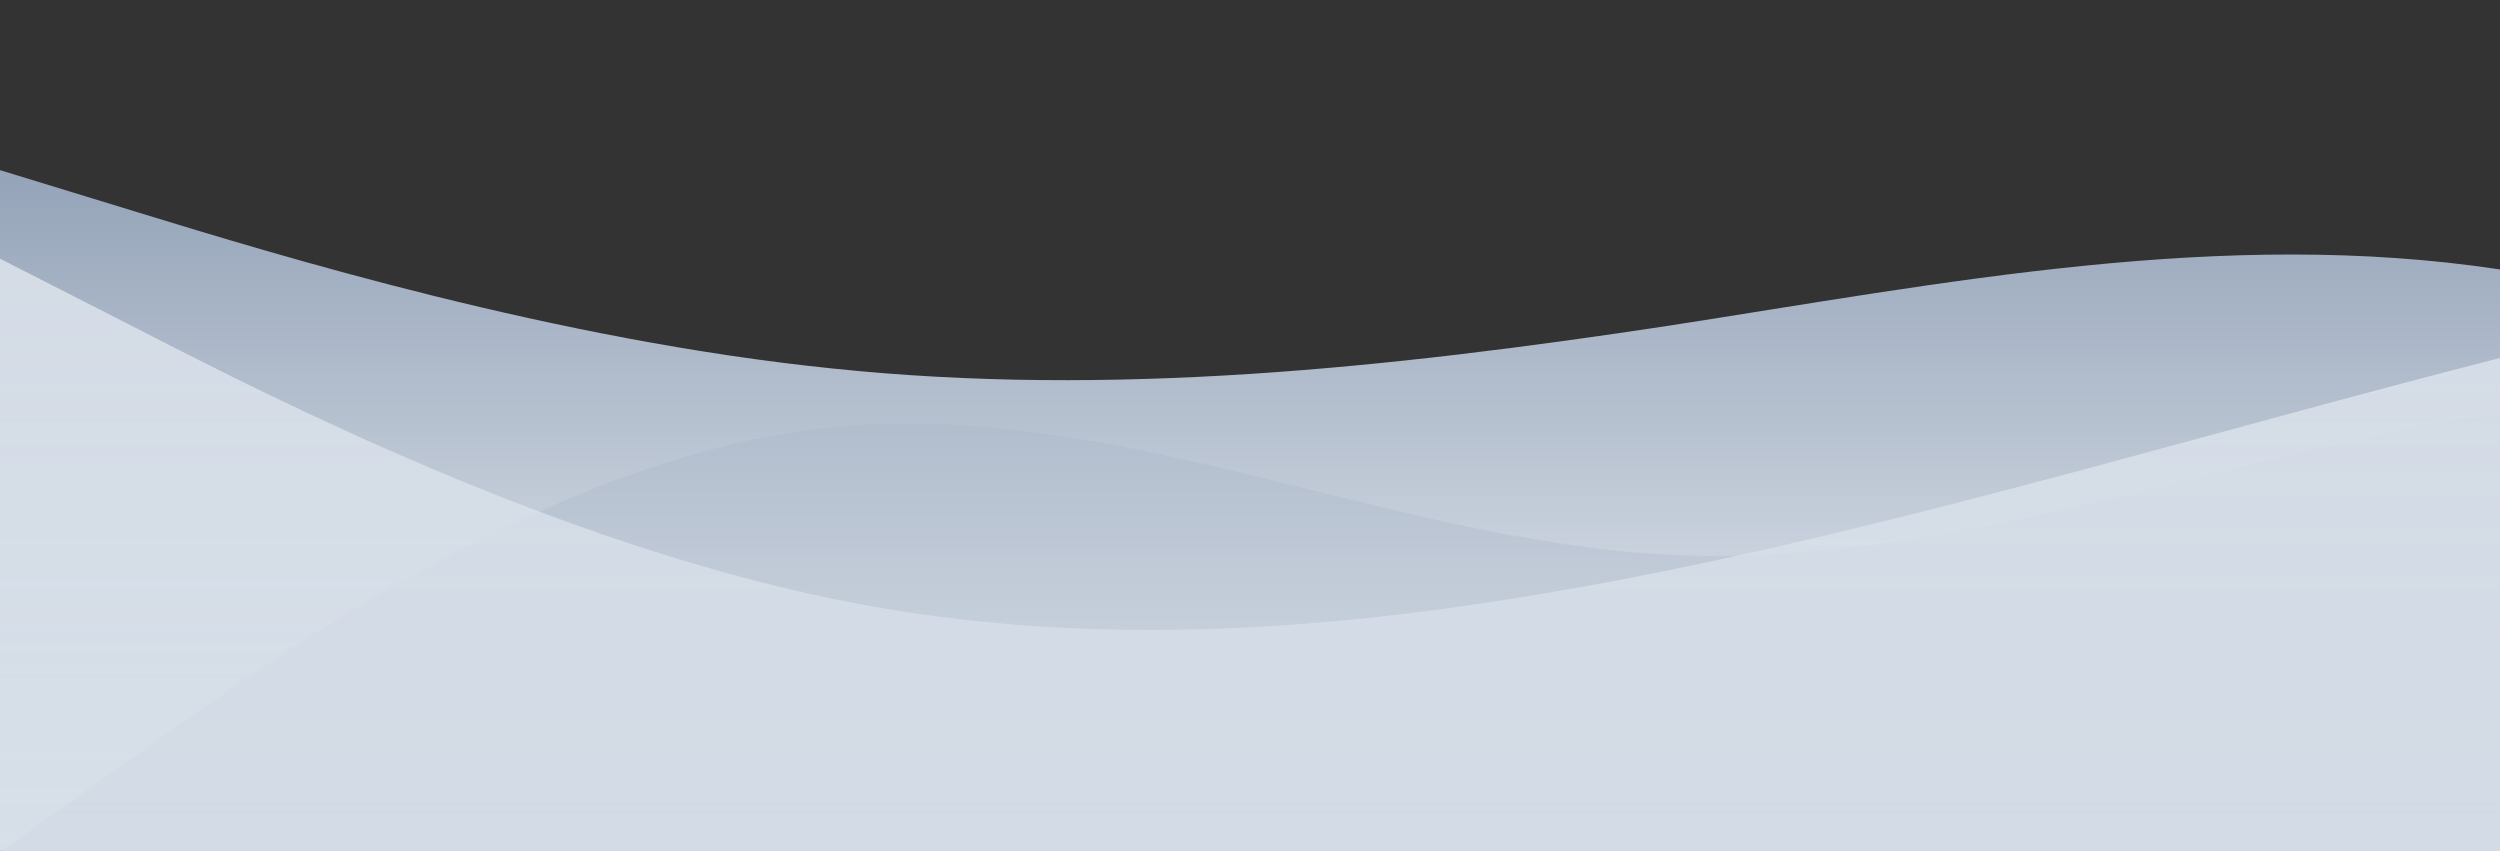
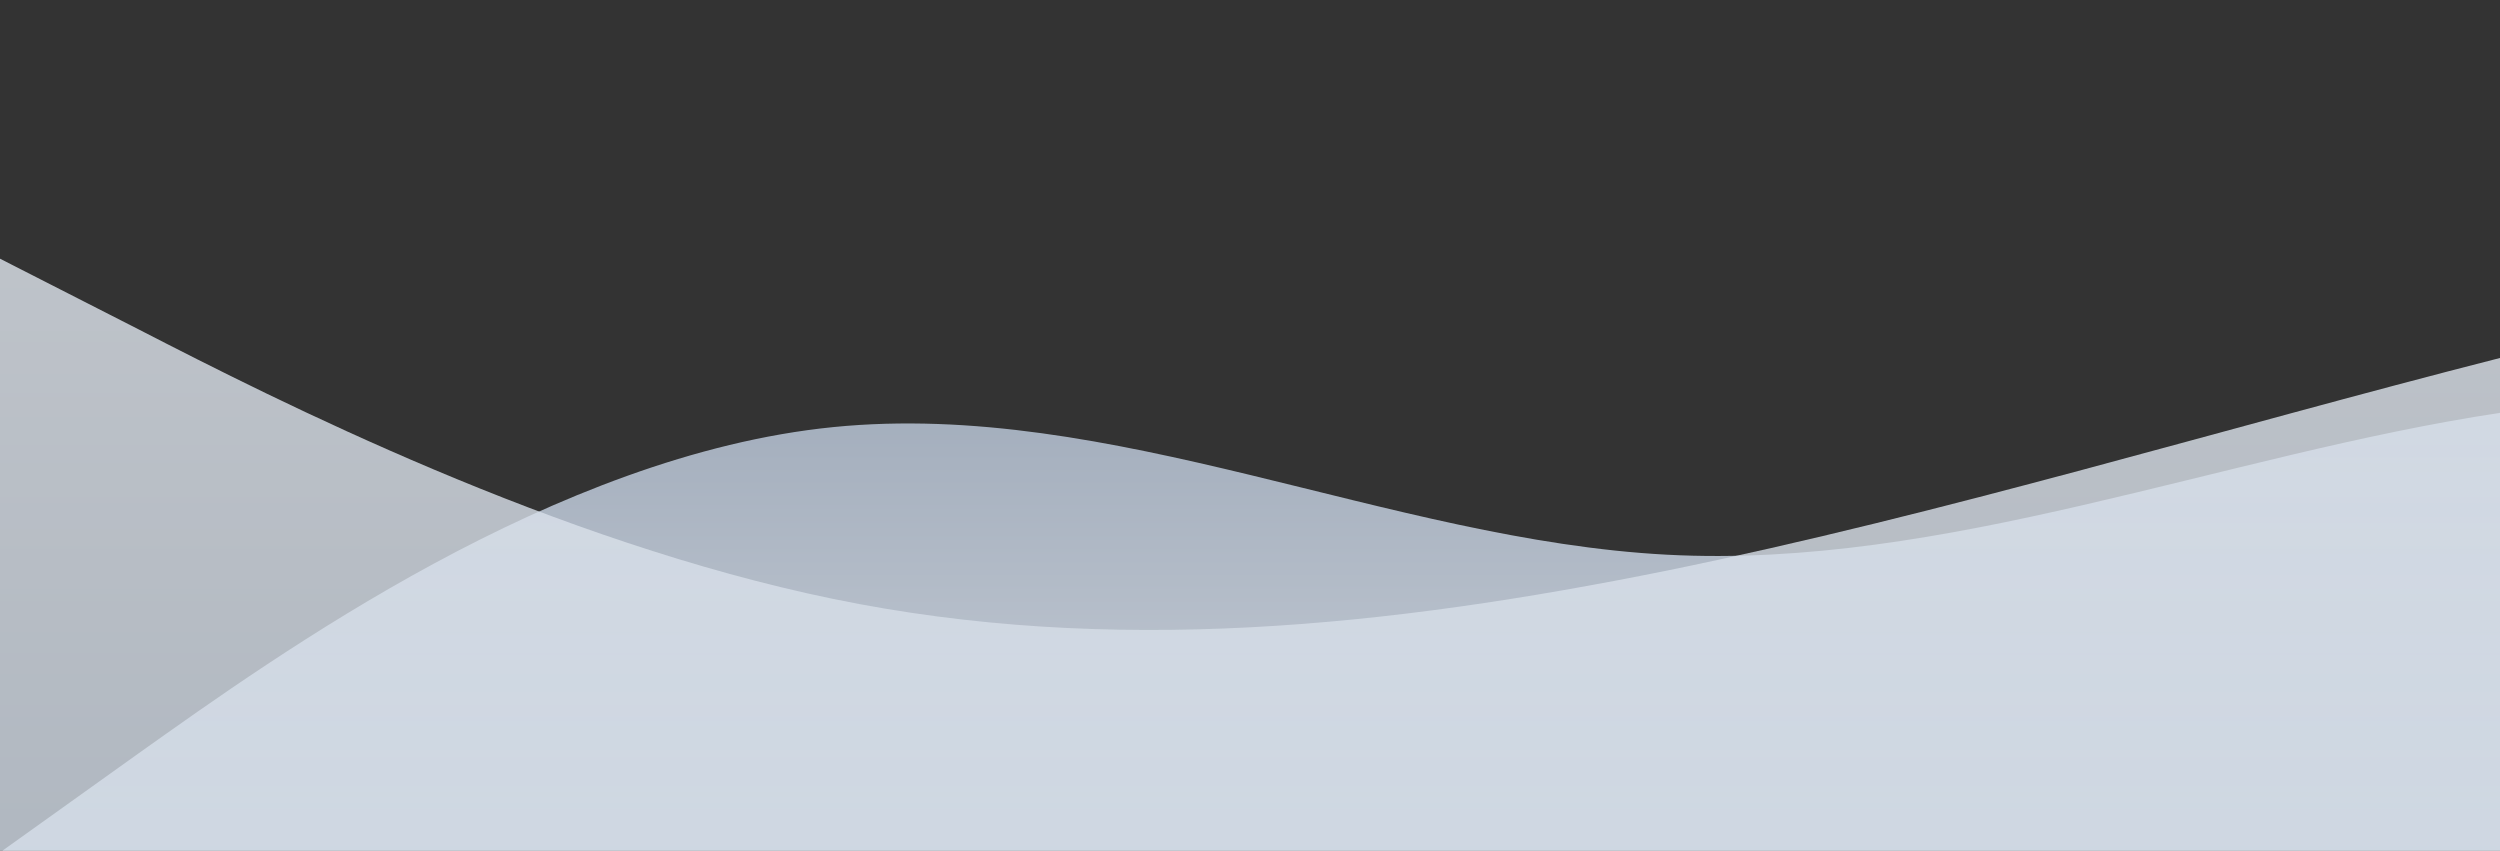
<svg xmlns="http://www.w3.org/2000/svg" id="wave" style="transform:rotate(0deg); transition: 0.3s" viewBox="0 0 1440 490" version="1.1">
  <rect x="0" y="0" width="1440" height="490" fill="#333333" stroke="none" />
  <defs>
    <linearGradient id="sw-gradient-0" x1="0" x2="0" y1="1" y2="0">
      <stop stop-color="rgba(241, 245, 249, 1)" offset="0%" />
      <stop stop-color="rgba(148, 163, 184, 1)" offset="100%" />
    </linearGradient>
  </defs>
-   <path style="transform:translate(0, 0px); opacity:1" fill="url(#sw-gradient-0)" d="M0,98L80,122.5C160,147,320,196,480,212.3C640,229,800,212,960,187.8C1120,163,1280,131,1440,155.2C1600,180,1760,261,1920,302.2C2080,343,2240,343,2400,343C2560,343,2720,343,2880,285.8C3040,229,3200,114,3360,114.3C3520,114,3680,229,3840,269.5C4000,310,4160,278,4320,261.3C4480,245,4640,245,4800,261.3C4960,278,5120,310,5280,285.8C5440,261,5600,180,5760,196C5920,212,6080,327,6240,375.7C6400,425,6560,408,6720,351.2C6880,294,7040,196,7200,196C7360,196,7520,294,7680,310.3C7840,327,8000,261,8160,220.5C8320,180,8480,163,8640,196C8800,229,8960,310,9120,334.8C9280,359,9440,327,9600,318.5C9760,310,9920,327,10080,302.2C10240,278,10400,212,10560,196C10720,180,10880,212,11040,253.2C11200,294,11360,343,11440,367.5L11520,392L11520,490L11440,490C11360,490,11200,490,11040,490C10880,490,10720,490,10560,490C10400,490,10240,490,10080,490C9920,490,9760,490,9600,490C9440,490,9280,490,9120,490C8960,490,8800,490,8640,490C8480,490,8320,490,8160,490C8000,490,7840,490,7680,490C7520,490,7360,490,7200,490C7040,490,6880,490,6720,490C6560,490,6400,490,6240,490C6080,490,5920,490,5760,490C5600,490,5440,490,5280,490C5120,490,4960,490,4800,490C4640,490,4480,490,4320,490C4160,490,4000,490,3840,490C3680,490,3520,490,3360,490C3200,490,3040,490,2880,490C2720,490,2560,490,2400,490C2240,490,2080,490,1920,490C1760,490,1600,490,1440,490C1280,490,1120,490,960,490C800,490,640,490,480,490C320,490,160,490,80,490L0,490Z" />
  <defs>
    <linearGradient id="sw-gradient-1" x1="0" x2="0" y1="1" y2="0">
      <stop stop-color="rgba(226, 232, 240, 1)" offset="0%" />
      <stop stop-color="rgba(148, 163, 184, 1)" offset="100%" />
    </linearGradient>
  </defs>
  <path style="transform:translate(0, 50px); opacity:0.9" fill="url(#sw-gradient-1)" d="M0,441L80,383.8C160,327,320,212,480,196C640,180,800,261,960,269.5C1120,278,1280,212,1440,187.8C1600,163,1760,180,1920,196C2080,212,2240,229,2400,261.3C2560,294,2720,343,2880,375.7C3040,408,3200,425,3360,416.5C3520,408,3680,376,3840,343C4000,310,4160,278,4320,220.5C4480,163,4640,82,4800,49C4960,16,5120,33,5280,57.2C5440,82,5600,114,5760,179.7C5920,245,6080,343,6240,392C6400,441,6560,441,6720,392C6880,343,7040,245,7200,179.7C7360,114,7520,82,7680,130.7C7840,180,8000,310,8160,326.7C8320,343,8480,245,8640,171.5C8800,98,8960,49,9120,89.8C9280,131,9440,261,9600,310.3C9760,359,9920,327,10080,334.8C10240,343,10400,392,10560,359.3C10720,327,10880,212,11040,171.5C11200,131,11360,163,11440,179.7L11520,196L11520,490L11440,490C11360,490,11200,490,11040,490C10880,490,10720,490,10560,490C10400,490,10240,490,10080,490C9920,490,9760,490,9600,490C9440,490,9280,490,9120,490C8960,490,8800,490,8640,490C8480,490,8320,490,8160,490C8000,490,7840,490,7680,490C7520,490,7360,490,7200,490C7040,490,6880,490,6720,490C6560,490,6400,490,6240,490C6080,490,5920,490,5760,490C5600,490,5440,490,5280,490C5120,490,4960,490,4800,490C4640,490,4480,490,4320,490C4160,490,4000,490,3840,490C3680,490,3520,490,3360,490C3200,490,3040,490,2880,490C2720,490,2560,490,2400,490C2240,490,2080,490,1920,490C1760,490,1600,490,1440,490C1280,490,1120,490,960,490C800,490,640,490,480,490C320,490,160,490,80,490L0,490Z" />
  <defs>
    <linearGradient id="sw-gradient-2" x1="0" x2="0" y1="1" y2="0">
      <stop stop-color="rgba(203, 213, 225, 1)" offset="0%" />
      <stop stop-color="rgba(226, 232, 240, 1)" offset="100%" />
    </linearGradient>
  </defs>
  <path style="transform:translate(0, 100px); opacity:0.8" fill="url(#sw-gradient-2)" d="M0,49L80,89.8C160,131,320,212,480,245C640,278,800,261,960,228.7C1120,196,1280,147,1440,106.2C1600,65,1760,33,1920,65.3C2080,98,2240,196,2400,245C2560,294,2720,294,2880,245C3040,196,3200,98,3360,65.3C3520,33,3680,65,3840,73.5C4000,82,4160,65,4320,114.3C4480,163,4640,278,4800,302.2C4960,327,5120,261,5280,269.5C5440,278,5600,359,5760,351.2C5920,343,6080,245,6240,179.7C6400,114,6560,82,6720,130.7C6880,180,7040,310,7200,334.8C7360,359,7520,278,7680,204.2C7840,131,8000,65,8160,89.8C8320,114,8480,229,8640,236.8C8800,245,8960,147,9120,122.5C9280,98,9440,147,9600,179.7C9760,212,9920,229,10080,269.5C10240,310,10400,376,10560,351.2C10720,327,10880,212,11040,187.8C11200,163,11360,229,11440,261.3L11520,294L11520,490L11440,490C11360,490,11200,490,11040,490C10880,490,10720,490,10560,490C10400,490,10240,490,10080,490C9920,490,9760,490,9600,490C9440,490,9280,490,9120,490C8960,490,8800,490,8640,490C8480,490,8320,490,8160,490C8000,490,7840,490,7680,490C7520,490,7360,490,7200,490C7040,490,6880,490,6720,490C6560,490,6400,490,6240,490C6080,490,5920,490,5760,490C5600,490,5440,490,5280,490C5120,490,4960,490,4800,490C4640,490,4480,490,4320,490C4160,490,4000,490,3840,490C3680,490,3520,490,3360,490C3200,490,3040,490,2880,490C2720,490,2560,490,2400,490C2240,490,2080,490,1920,490C1760,490,1600,490,1440,490C1280,490,1120,490,960,490C800,490,640,490,480,490C320,490,160,490,80,490L0,490Z" />
</svg>